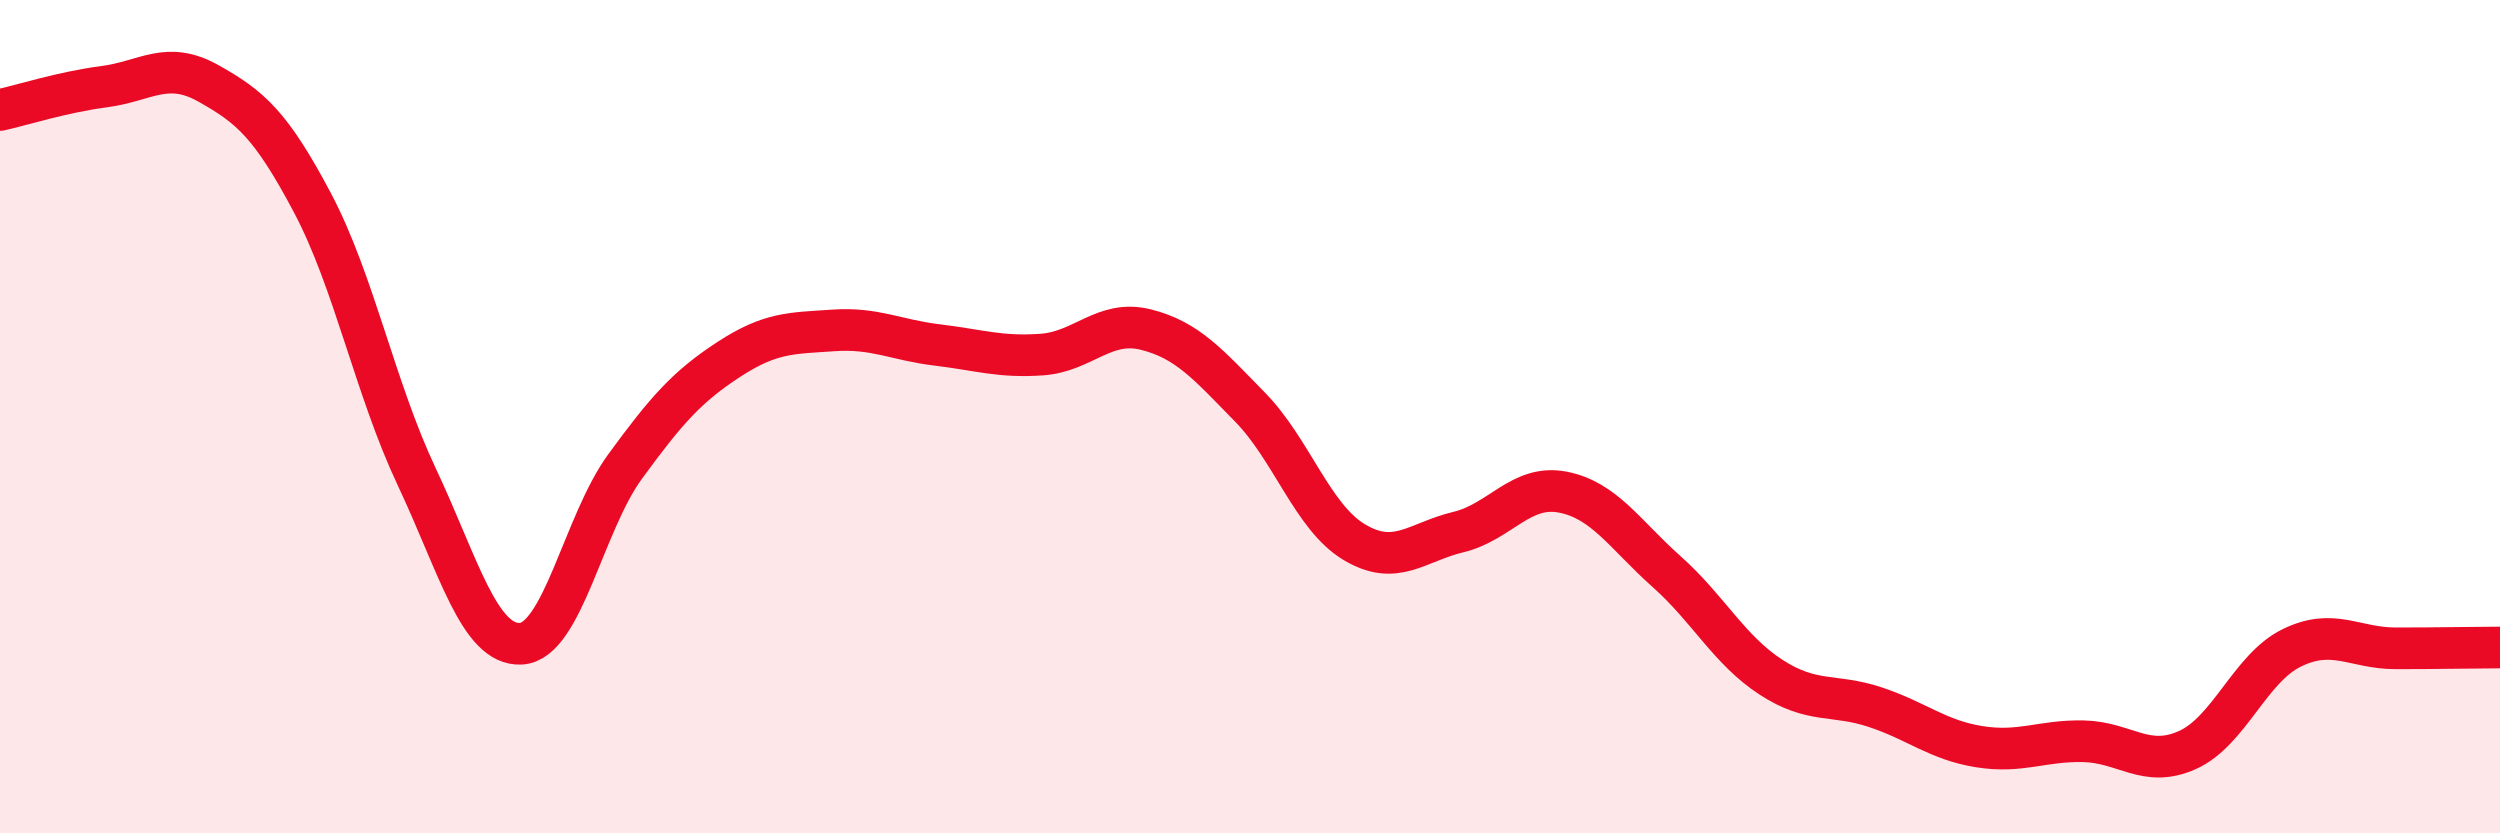
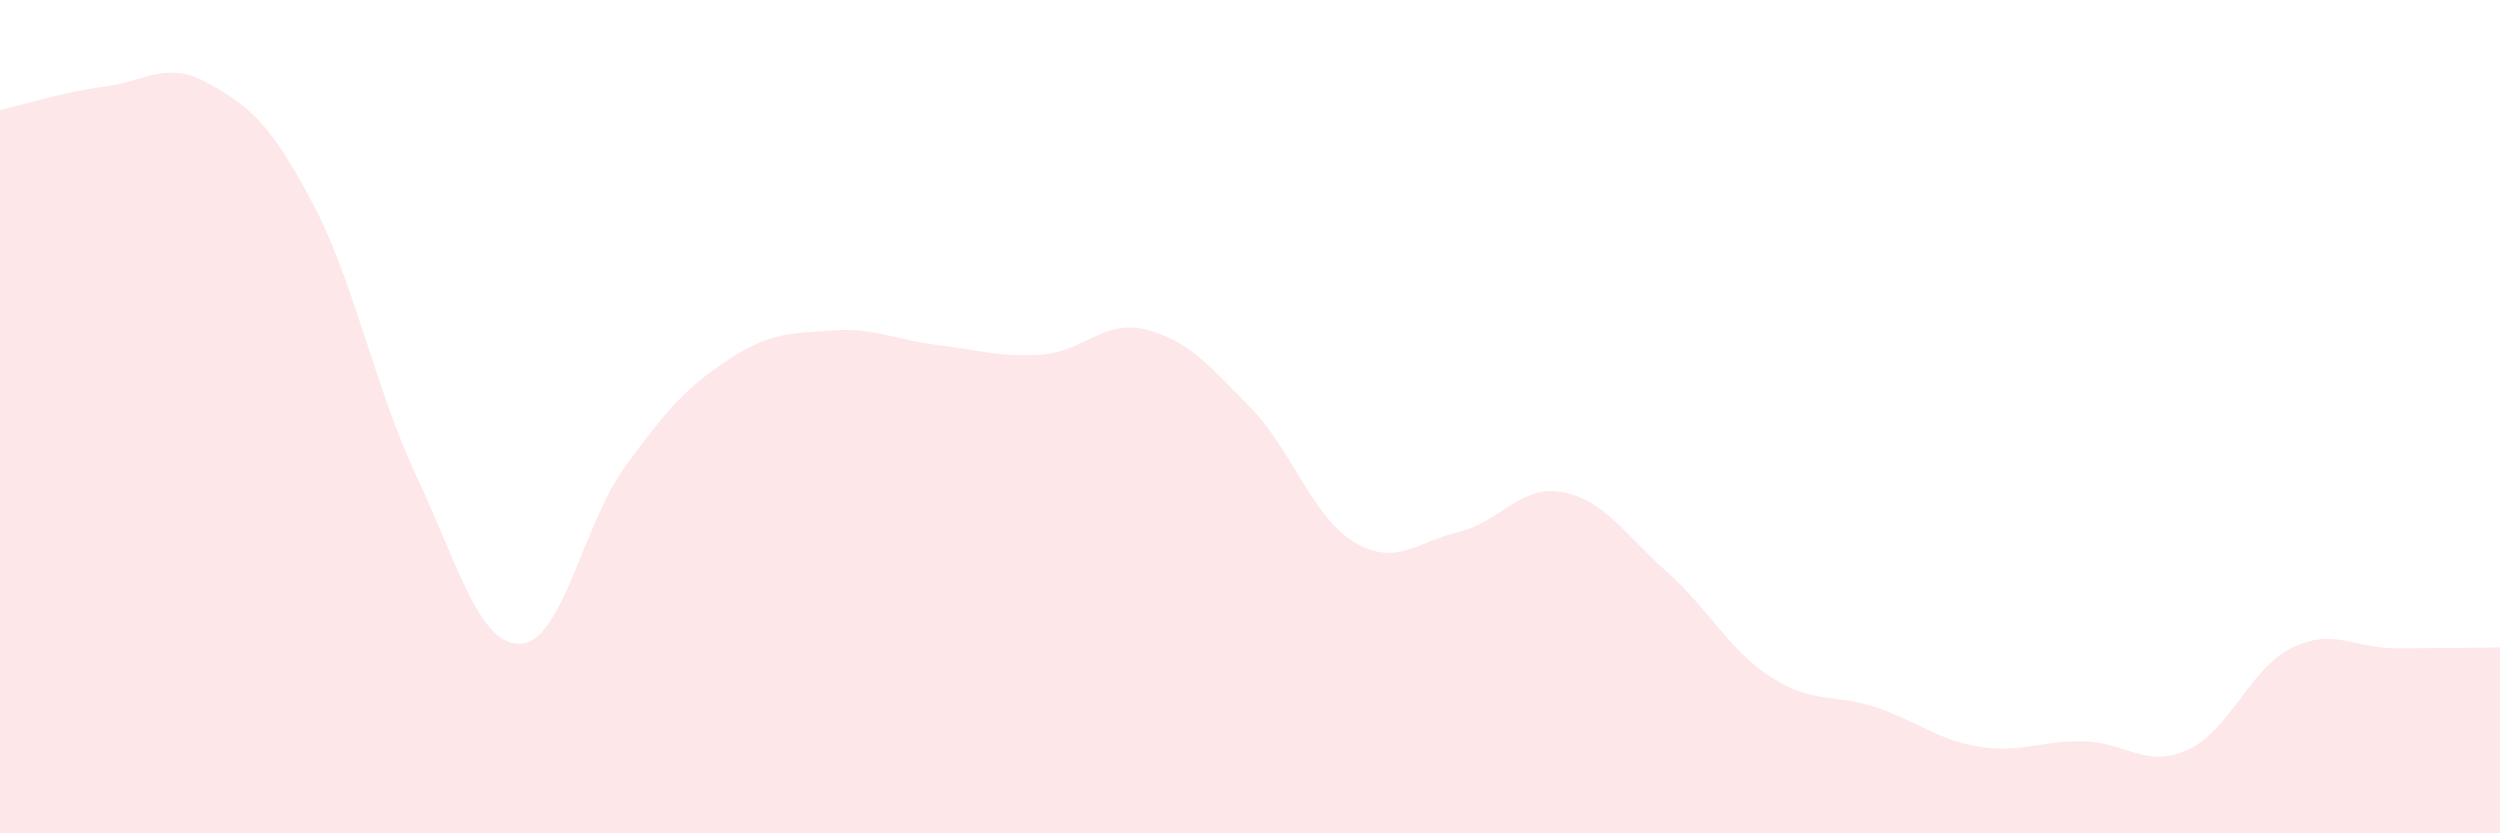
<svg xmlns="http://www.w3.org/2000/svg" width="60" height="20" viewBox="0 0 60 20">
  <path d="M 0,2.64 C 0.5,2.53 1.5,2.21 2.5,2.08 C 3.5,1.95 4,1.44 5,2 C 6,2.56 6.5,2.98 7.5,4.87 C 8.5,6.76 9,9.32 10,11.44 C 11,13.56 11.5,15.5 12.5,15.45 C 13.5,15.4 14,12.57 15,11.2 C 16,9.83 16.5,9.27 17.5,8.62 C 18.5,7.97 19,8 20,7.93 C 21,7.86 21.5,8.16 22.5,8.28 C 23.5,8.4 24,8.58 25,8.51 C 26,8.44 26.5,7.66 27.5,7.91 C 28.5,8.16 29,8.75 30,9.77 C 31,10.79 31.5,12.41 32.5,13.01 C 33.5,13.61 34,13.01 35,12.77 C 36,12.53 36.5,11.62 37.5,11.81 C 38.5,12 39,12.83 40,13.72 C 41,14.61 41.5,15.6 42.5,16.25 C 43.5,16.9 44,16.64 45,16.97 C 46,17.3 46.5,17.76 47.5,17.92 C 48.5,18.08 49,17.77 50,17.79 C 51,17.81 51.5,18.45 52.5,18 C 53.5,17.55 54,16.04 55,15.55 C 56,15.06 56.5,15.56 57.5,15.56 C 58.5,15.56 59.5,15.54 60,15.54L60 20L0 20Z" fill="#EB0A25" opacity="0.1" stroke-linecap="round" stroke-linejoin="round" />
-   <path d="M 0,2.64 C 0.5,2.53 1.5,2.21 2.5,2.08 C 3.5,1.95 4,1.44 5,2 C 6,2.56 6.5,2.98 7.5,4.87 C 8.5,6.76 9,9.32 10,11.44 C 11,13.56 11.5,15.5 12.5,15.45 C 13.5,15.4 14,12.57 15,11.2 C 16,9.83 16.5,9.27 17.5,8.62 C 18.5,7.97 19,8 20,7.93 C 21,7.86 21.5,8.16 22.5,8.28 C 23.5,8.4 24,8.58 25,8.51 C 26,8.44 26.5,7.66 27.5,7.91 C 28.5,8.16 29,8.75 30,9.77 C 31,10.79 31.5,12.41 32.5,13.01 C 33.5,13.61 34,13.01 35,12.77 C 36,12.53 36.5,11.62 37.5,11.81 C 38.5,12 39,12.83 40,13.72 C 41,14.61 41.5,15.6 42.5,16.25 C 43.5,16.9 44,16.64 45,16.97 C 46,17.3 46.5,17.76 47.5,17.92 C 48.5,18.08 49,17.77 50,17.79 C 51,17.81 51.5,18.45 52.5,18 C 53.5,17.55 54,16.04 55,15.55 C 56,15.06 56.5,15.56 57.5,15.56 C 58.5,15.56 59.5,15.54 60,15.54" stroke="#EB0A25" stroke-width="1" fill="none" stroke-linecap="round" stroke-linejoin="round" />
</svg>